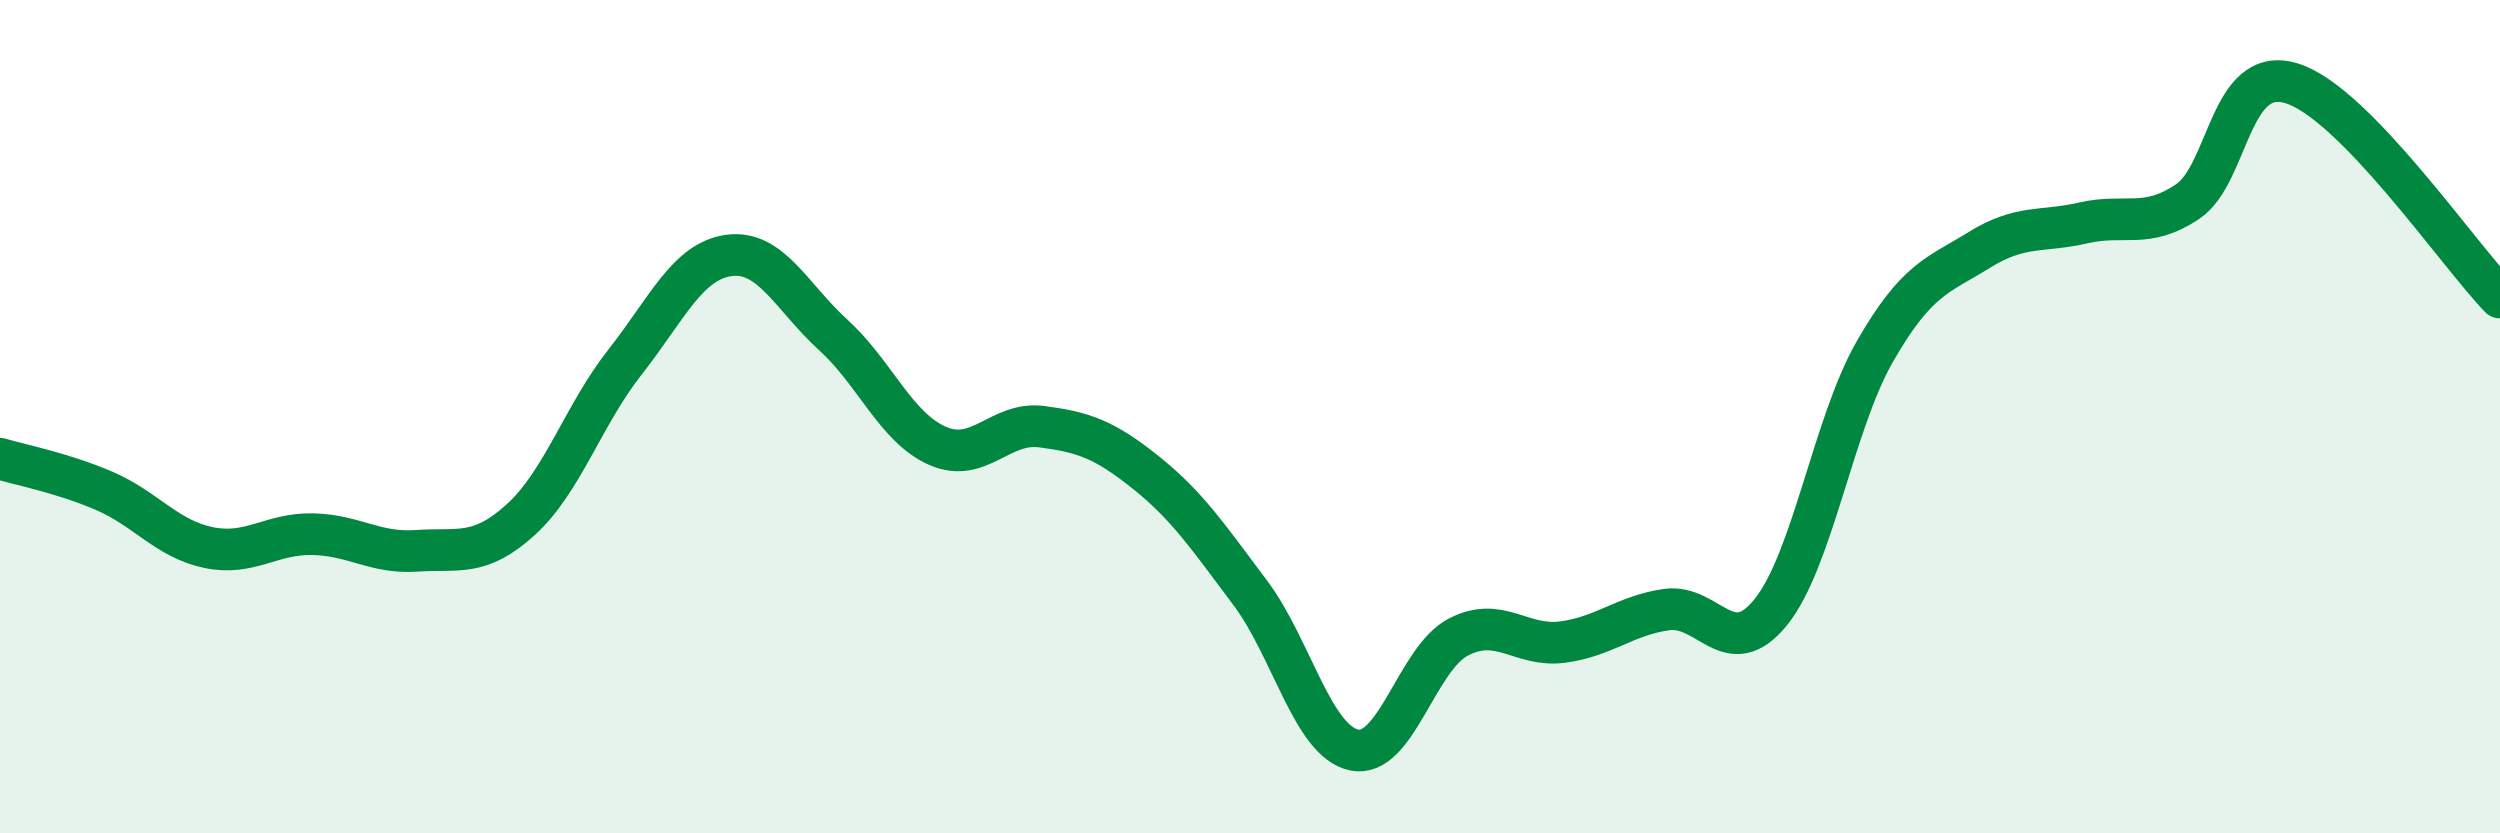
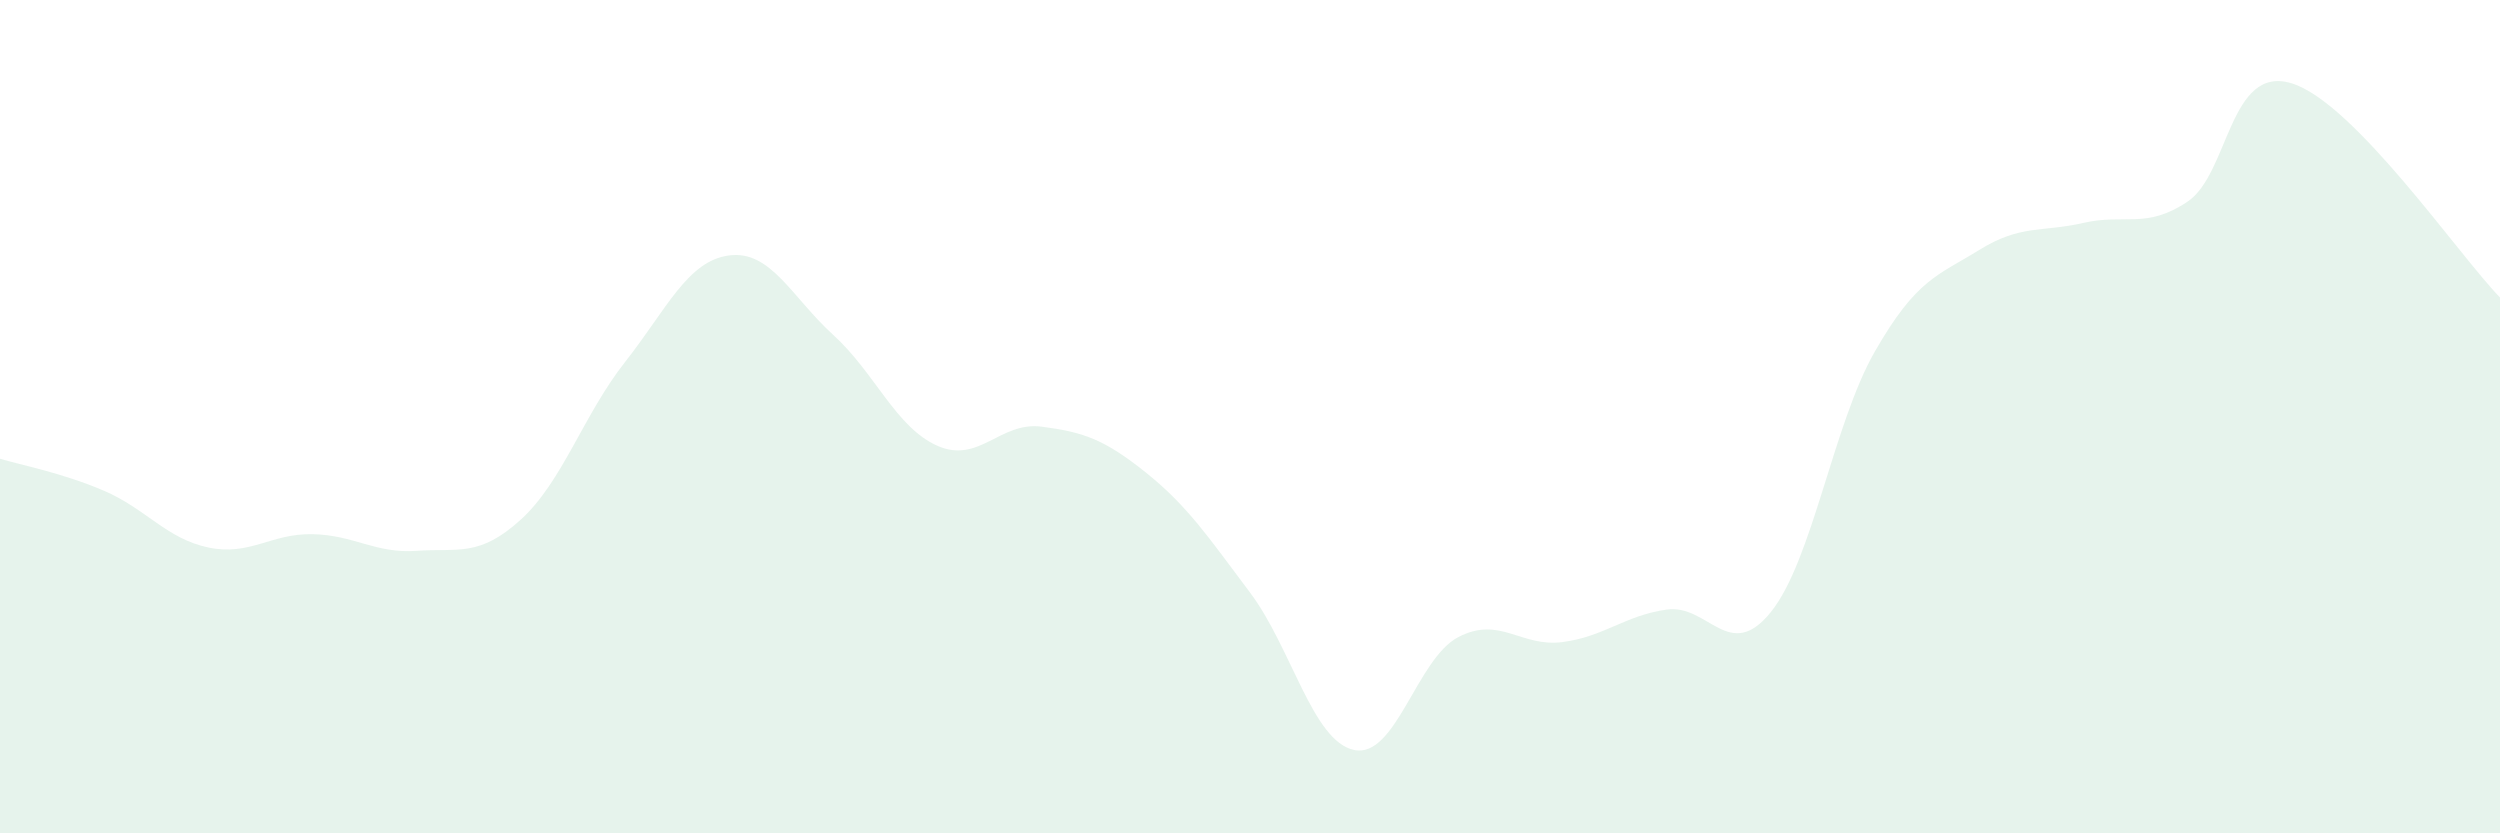
<svg xmlns="http://www.w3.org/2000/svg" width="60" height="20" viewBox="0 0 60 20">
  <path d="M 0,11.01 C 0.5,11.16 1.5,11.35 2.5,11.78 C 3.5,12.21 4,12.93 5,13.14 C 6,13.35 6.5,12.8 7.5,12.82 C 8.5,12.84 9,13.29 10,13.22 C 11,13.15 11.5,13.38 12.5,12.47 C 13.5,11.56 14,9.96 15,8.69 C 16,7.42 16.5,6.26 17.5,6.13 C 18.5,6 19,7.13 20,8.04 C 21,8.95 21.5,10.26 22.5,10.7 C 23.5,11.14 24,10.11 25,10.24 C 26,10.37 26.5,10.54 27.5,11.34 C 28.5,12.14 29,12.89 30,14.22 C 31,15.55 31.5,17.79 32.5,18 C 33.5,18.21 34,15.81 35,15.29 C 36,14.77 36.5,15.54 37.5,15.41 C 38.5,15.28 39,14.77 40,14.63 C 41,14.49 41.5,15.93 42.5,14.69 C 43.5,13.45 44,10.17 45,8.43 C 46,6.69 46.5,6.62 47.5,6 C 48.5,5.38 49,5.58 50,5.35 C 51,5.12 51.5,5.51 52.5,4.84 C 53.5,4.17 53.5,1.54 55,2 C 56.5,2.46 59,6.11 60,7.14L60 20L0 20Z" fill="#008740" opacity="0.1" stroke-linecap="round" stroke-linejoin="round" />
-   <path d="M 0,11.01 C 0.5,11.16 1.5,11.35 2.5,11.78 C 3.5,12.21 4,12.93 5,13.14 C 6,13.35 6.5,12.8 7.5,12.82 C 8.5,12.84 9,13.29 10,13.22 C 11,13.15 11.5,13.38 12.5,12.47 C 13.5,11.56 14,9.96 15,8.69 C 16,7.42 16.5,6.26 17.5,6.13 C 18.5,6 19,7.13 20,8.04 C 21,8.95 21.5,10.26 22.5,10.7 C 23.5,11.14 24,10.11 25,10.24 C 26,10.37 26.5,10.54 27.5,11.34 C 28.5,12.14 29,12.89 30,14.22 C 31,15.55 31.5,17.79 32.5,18 C 33.5,18.21 34,15.81 35,15.29 C 36,14.77 36.5,15.54 37.5,15.41 C 38.5,15.28 39,14.77 40,14.63 C 41,14.49 41.5,15.93 42.5,14.69 C 43.5,13.45 44,10.17 45,8.43 C 46,6.69 46.5,6.62 47.5,6 C 48.5,5.38 49,5.58 50,5.35 C 51,5.12 51.5,5.51 52.5,4.84 C 53.5,4.17 53.5,1.54 55,2 C 56.5,2.46 59,6.11 60,7.14" stroke="#008740" stroke-width="1" fill="none" stroke-linecap="round" stroke-linejoin="round" />
</svg>